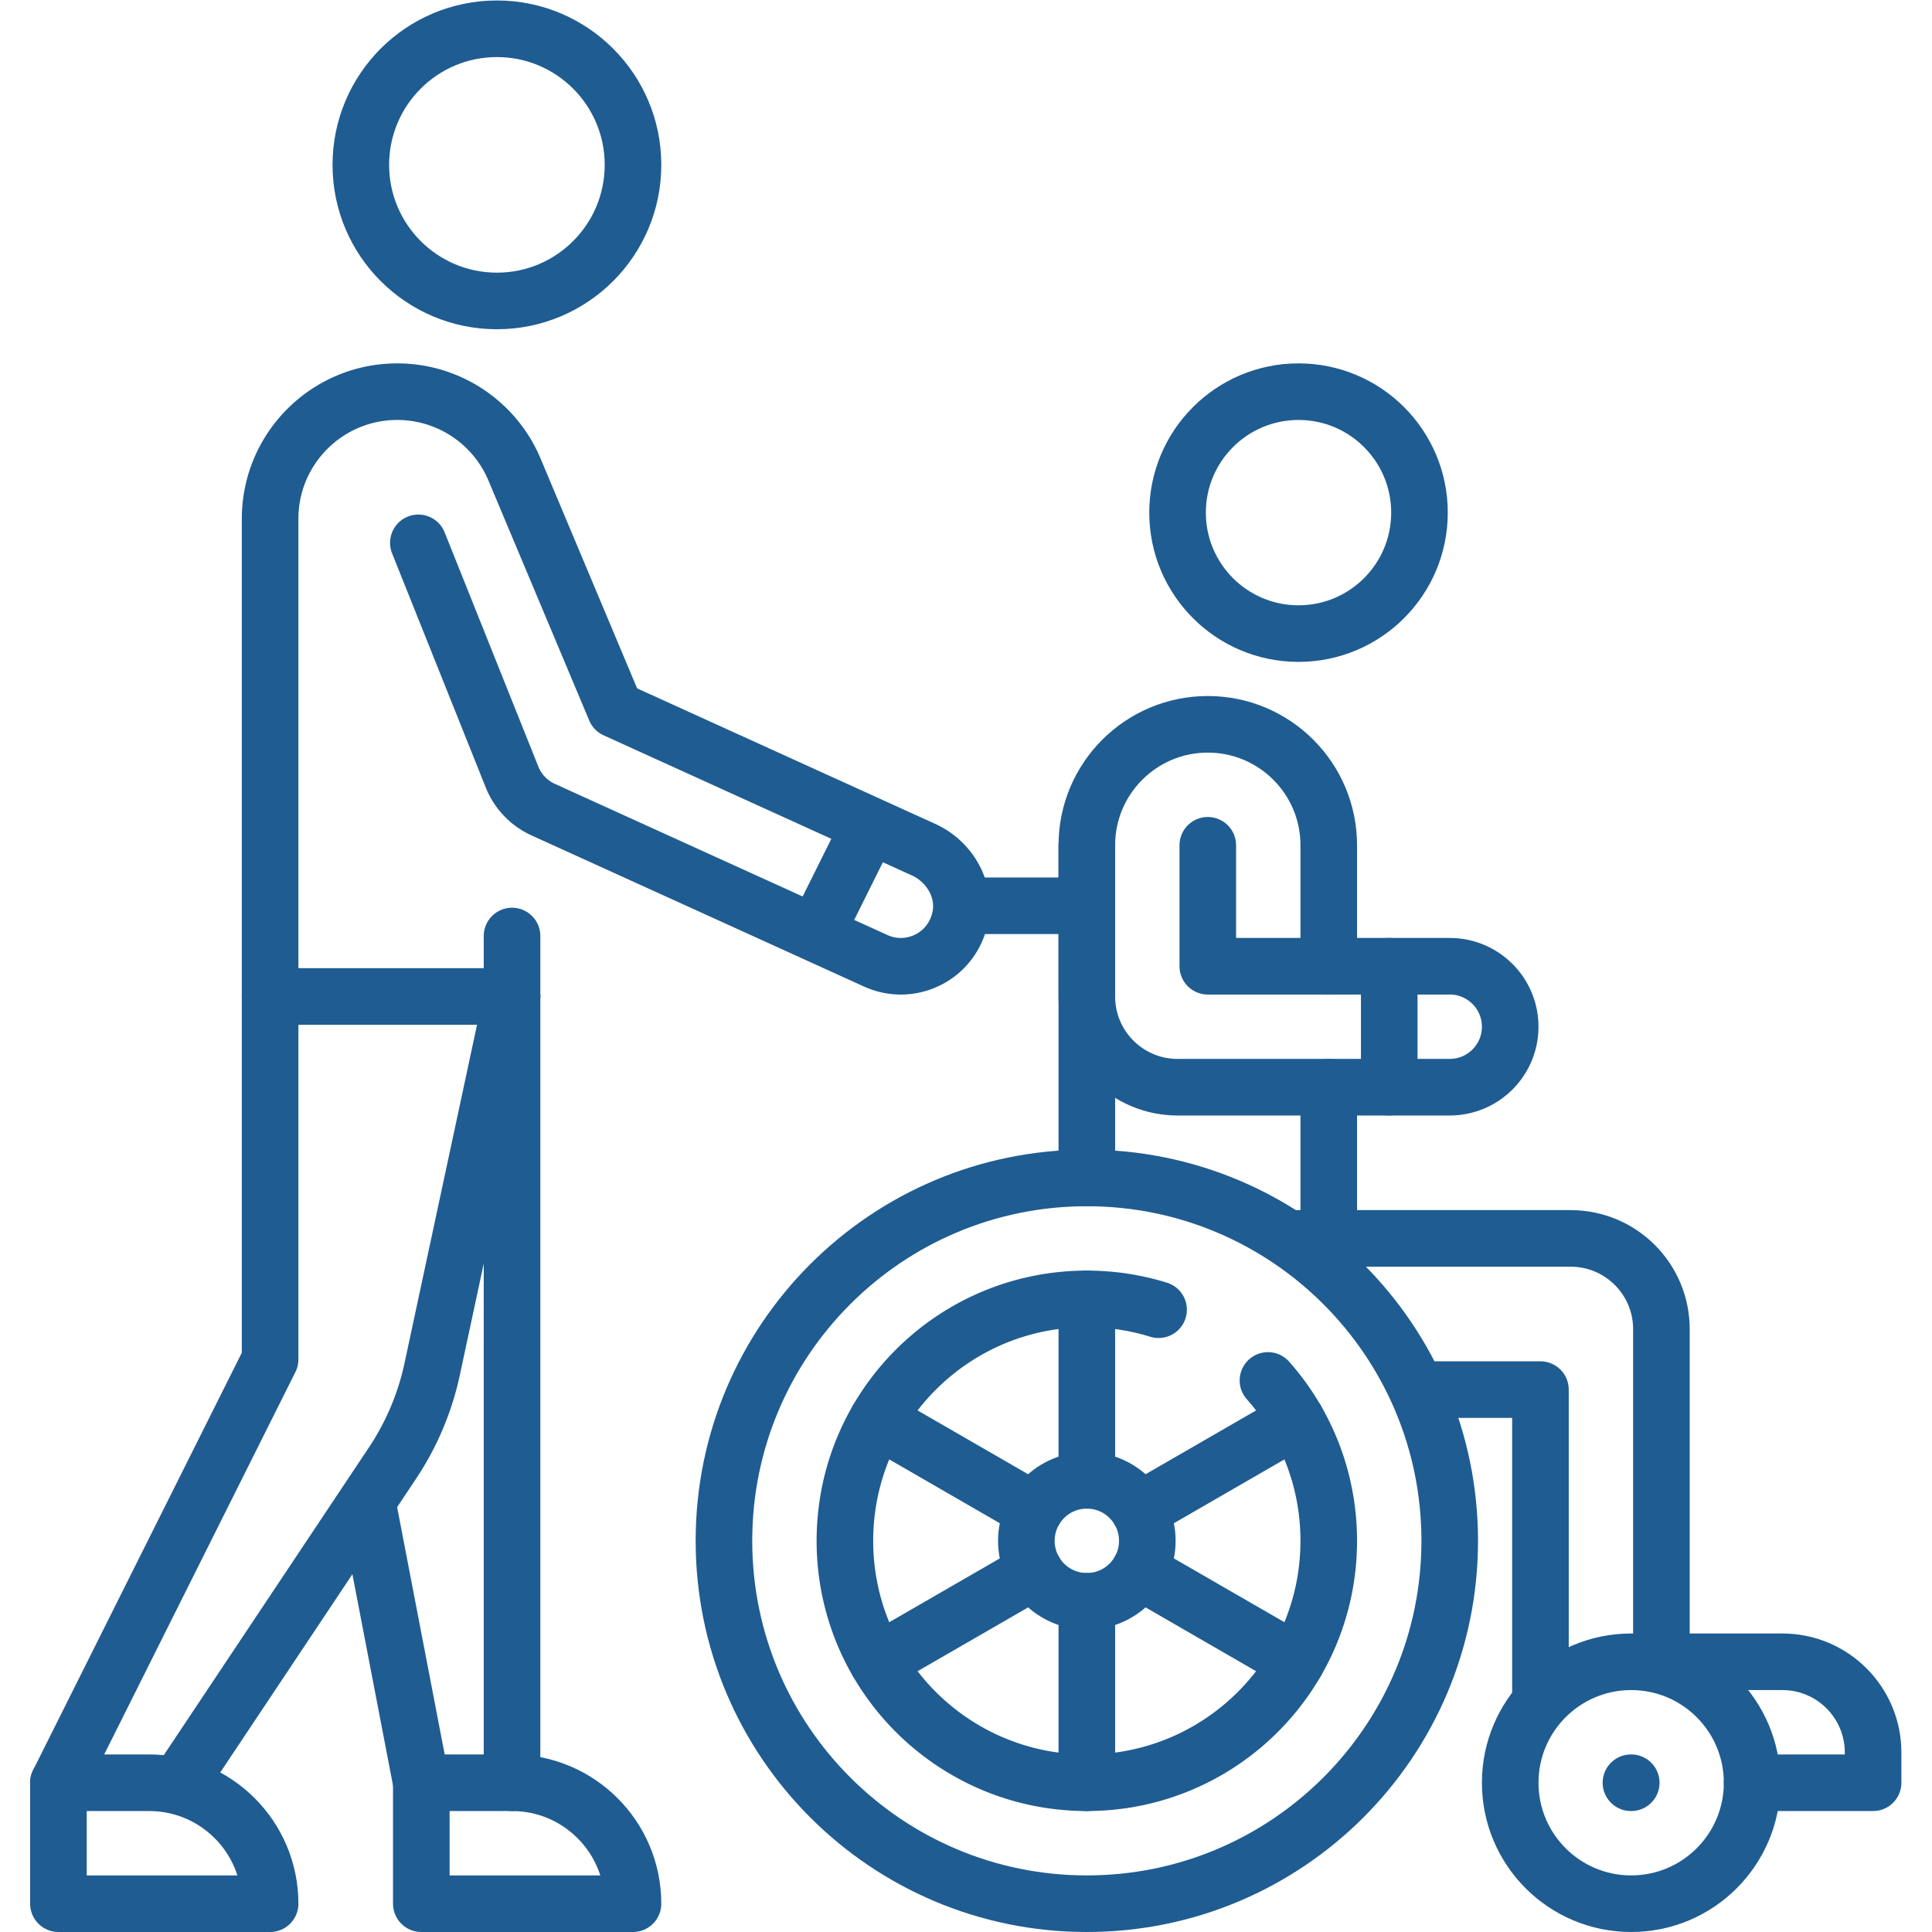
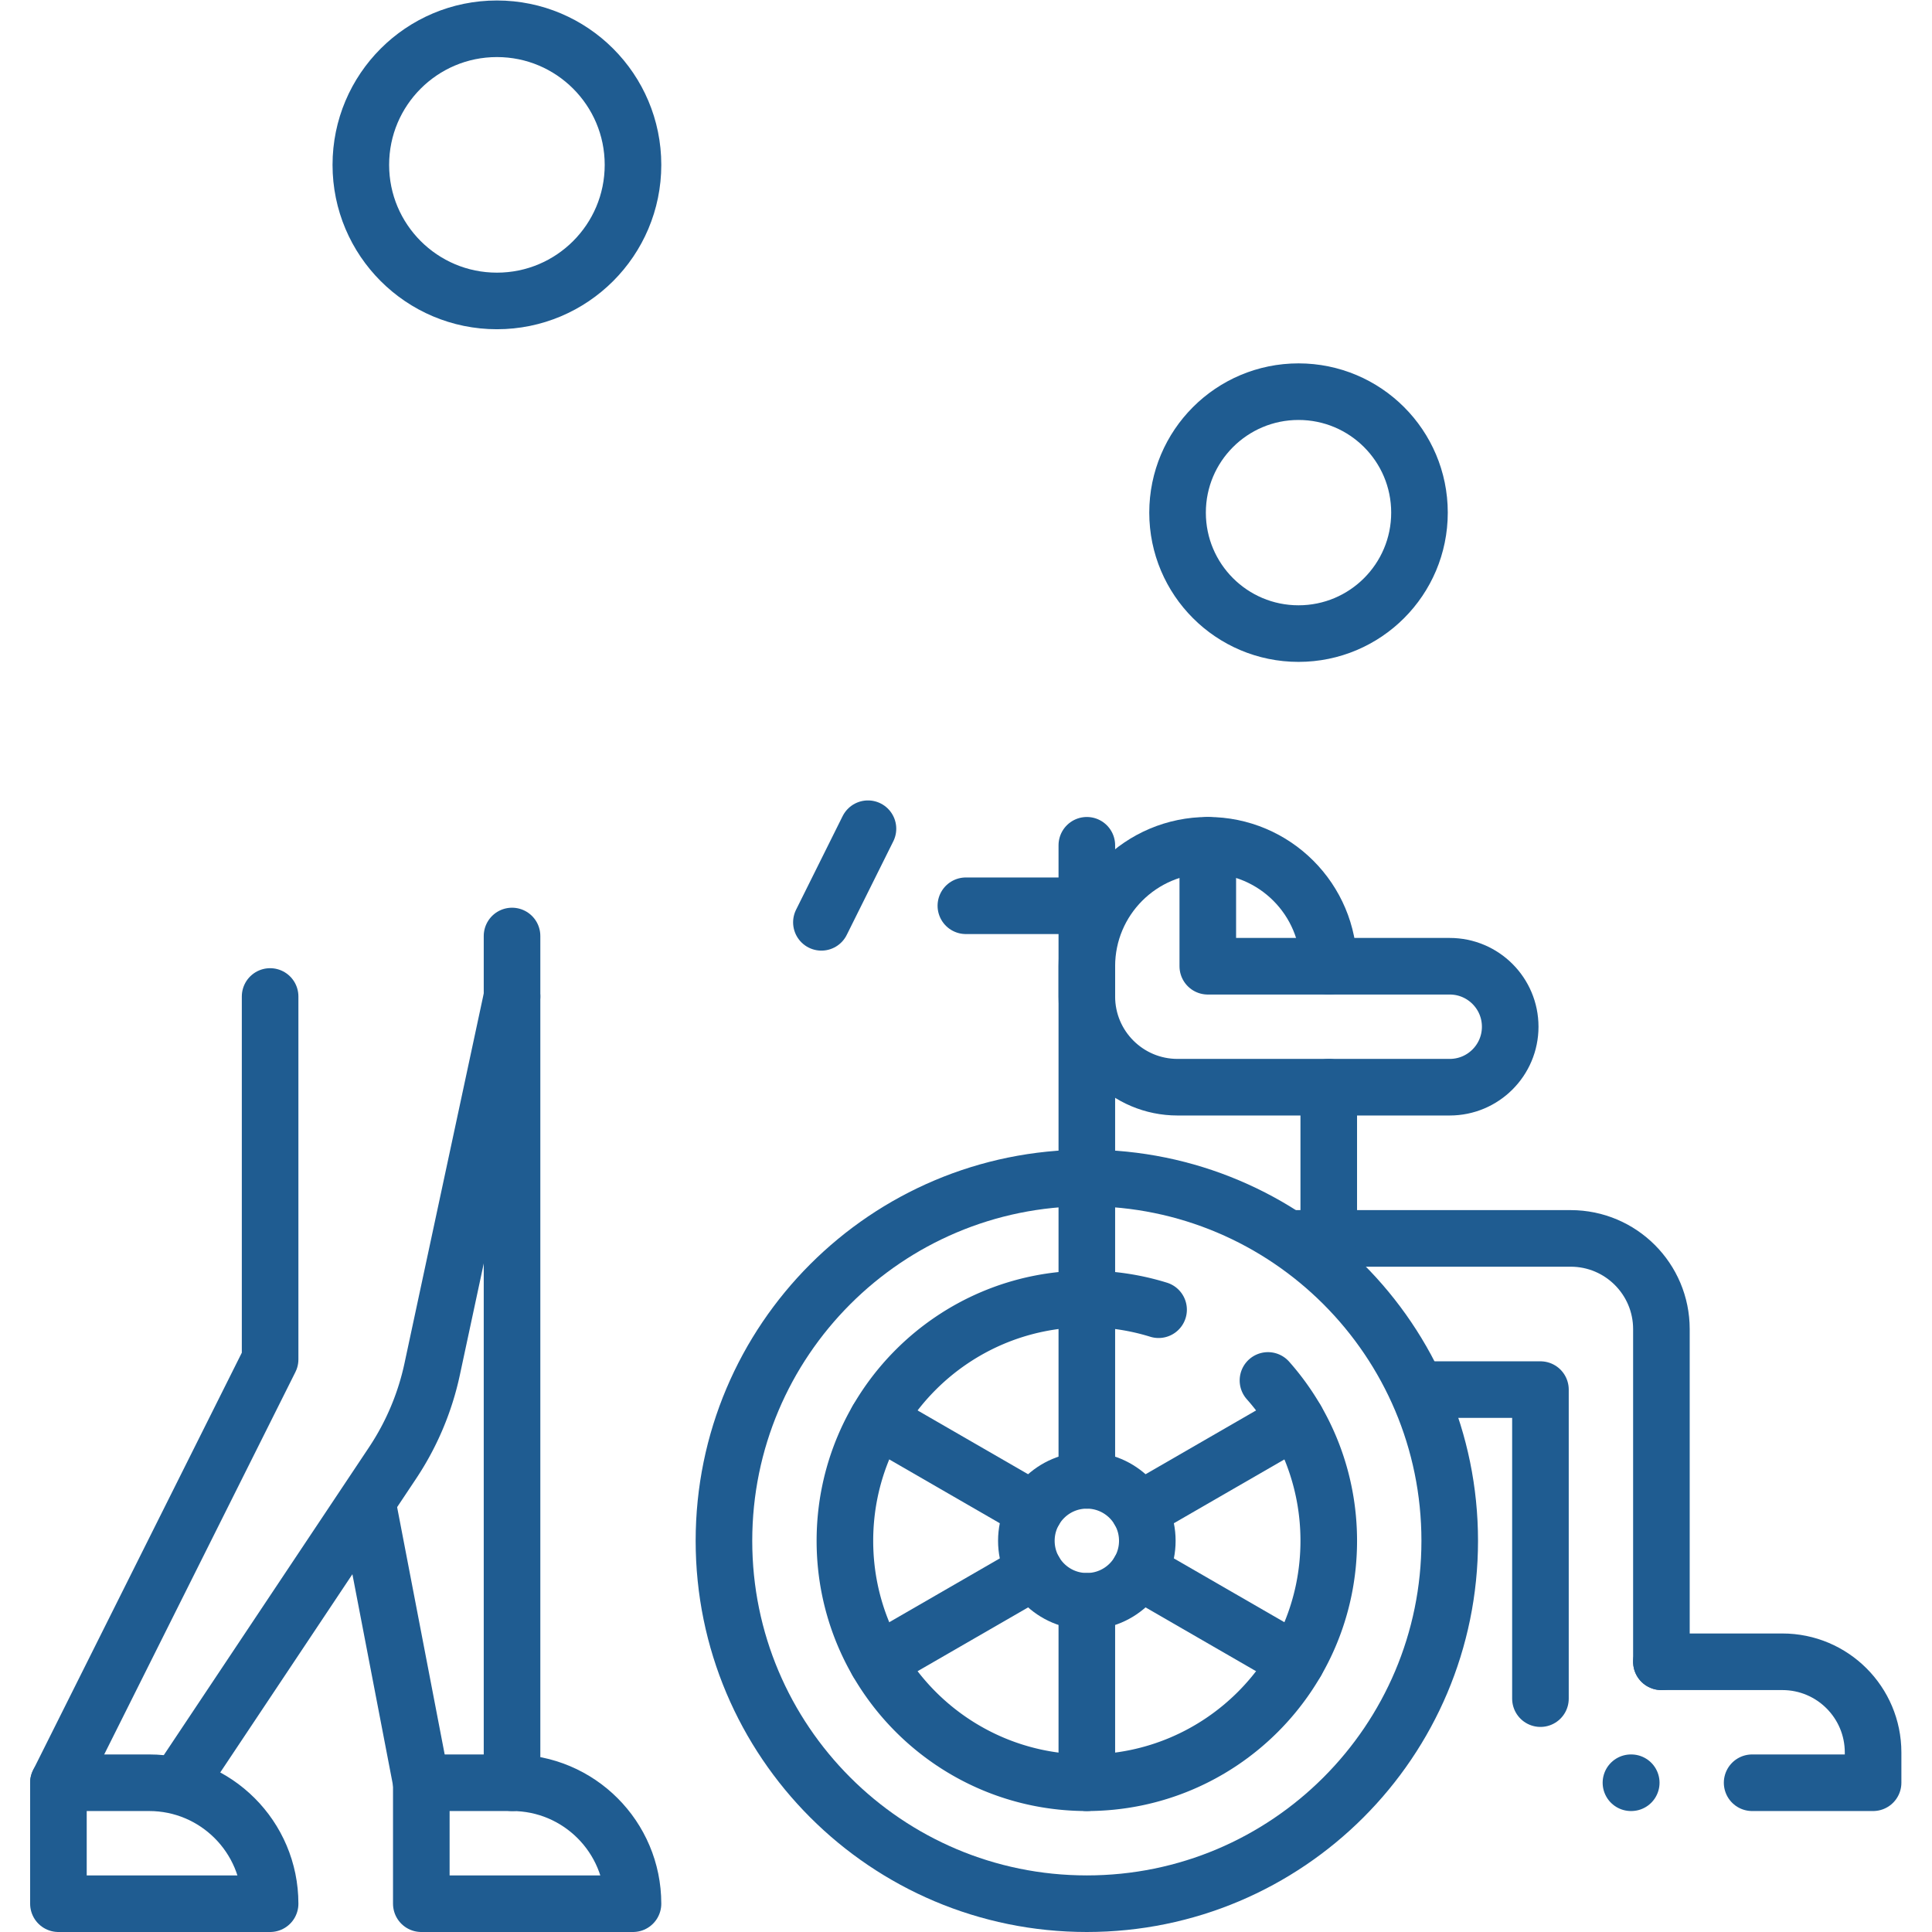
<svg xmlns="http://www.w3.org/2000/svg" data-bbox="20.648 10.001 641.368 662.666" viewBox="0 0 682.667 682.667" height="512" width="512" data-type="ugc">
  <g>
    <defs>
      <clipPath clipPathUnits="userSpaceOnUse" id="b6a5f7ad-10c4-4b49-8bc2-9118fb9d6512">
        <path fill="#1f5c91" d="M0 512h512V0H0Z" />
      </clipPath>
    </defs>
    <g transform="matrix(1.333 0 0 -1.333 0 682.667)" clip-path="url(#b6a5f7ad-10c4-4b49-8bc2-9118fb9d6512)">
-       <path stroke-miterlimit="10" stroke-linejoin="round" stroke-linecap="round" stroke-width="15" stroke="#1f5c91" fill="none" d="m110.9 368.231 24.829-62.072a16.04 16.04 0 0 1 8.254-8.644l88.174-40.079a16 16 0 0 1 6.626-1.44c7.138 0 13.914 4.794 15.695 12.657 1.697 7.491-2.684 15.08-9.676 18.258l-81.694 37.132-26.719 63.608a33.71 33.71 0 0 1-31.08 20.655c-18.617 0-33.709-15.092-33.709-33.71V247.984h64.129" />
      <path stroke-miterlimit="10" stroke-linejoin="round" stroke-linecap="round" stroke-width="15" stroke="#1f5c91" fill="none" d="m217.734 267.641 12.343 24.814" />
      <path stroke-miterlimit="10" stroke-linejoin="round" stroke-linecap="round" stroke-width="15" stroke="#1f5c91" fill="none" d="M167.793 468.428c0-19.922-16.15-36.073-36.073-36.073-19.922 0-36.072 16.151-36.072 36.073s16.15 36.073 36.072 36.073 36.073-16.151 36.073-36.073" />
      <path stroke-miterlimit="10" stroke-linejoin="round" stroke-linecap="round" stroke-width="15" stroke="#1f5c91" fill="none" d="m47.55 39.565 56.497 84.745a72.1 72.1 0 0 1 10.515 24.902l21.166 98.772" />
      <path stroke-miterlimit="10" stroke-linejoin="round" stroke-linecap="round" stroke-width="15" stroke="#1f5c91" fill="none" d="M71.6 247.984V151.79L15.487 39.565" />
      <path stroke-miterlimit="10" stroke-linejoin="round" stroke-linecap="round" stroke-width="15" stroke="#1f5c91" fill="none" d="M39.535 39.565H15.486V7.501h56.113c0 17.708-14.356 32.064-32.064 32.064" />
      <path stroke-miterlimit="10" stroke-linejoin="round" stroke-linecap="round" stroke-width="15" stroke="#1f5c91" fill="none" d="M135.728 39.565H111.68V7.501h56.112c0 17.708-14.356 32.064-32.064 32.064" />
      <path stroke-miterlimit="10" stroke-linejoin="round" stroke-linecap="round" stroke-width="15" stroke="#1f5c91" fill="none" d="M135.728 264.016V39.564" />
      <path stroke-miterlimit="10" stroke-linejoin="round" stroke-linecap="round" stroke-width="15" stroke="#1f5c91" fill="none" d="M111.68 39.565 97.685 112.34" />
      <path stroke-miterlimit="10" stroke-linejoin="round" stroke-linecap="round" stroke-width="15" stroke="#1f5c91" fill="none" d="M384.288 103.694c0-53.126-43.067-96.194-96.193-96.194-53.127 0-96.194 43.068-96.194 96.194s43.067 96.194 96.194 96.194c53.126 0 96.193-43.068 96.193-96.194" />
-       <path stroke-miterlimit="10" stroke-linejoin="round" stroke-linecap="round" stroke-width="15" stroke="#1f5c91" fill="none" d="M464.45 39.565c0-17.709-14.356-32.064-32.065-32.064s-32.064 14.355-32.064 32.064 14.356 32.065 32.064 32.065c17.709 0 32.065-14.356 32.065-32.065" />
      <path stroke-miterlimit="10" stroke-linejoin="round" stroke-linecap="round" stroke-width="15" stroke="#1f5c91" fill="none" d="M336.11 146.204c10.026-11.316 16.113-26.202 16.113-42.51 0-35.418-28.711-64.129-64.129-64.129-35.417 0-64.129 28.711-64.129 64.129 0 35.417 28.712 64.129 64.129 64.129a64.1 64.1 0 0 0 19.017-2.867" />
      <path stroke-miterlimit="10" stroke-linejoin="round" stroke-linecap="round" stroke-width="15" stroke="#1f5c91" fill="none" d="M304.127 103.694c0-8.854-7.178-16.032-16.032-16.032-8.855 0-16.032 7.178-16.032 16.032s7.177 16.032 16.032 16.032c8.854 0 16.032-7.178 16.032-16.032" />
      <path stroke-miterlimit="10" stroke-linejoin="round" stroke-linecap="round" stroke-width="15" stroke="#1f5c91" fill="none" d="M288.094 167.822v-48.097" />
      <path stroke-miterlimit="10" stroke-linejoin="round" stroke-linecap="round" stroke-width="15" stroke="#1f5c91" fill="none" d="M288.094 87.661V39.564" />
      <path stroke-miterlimit="10" stroke-linejoin="round" stroke-linecap="round" stroke-width="15" stroke="#1f5c91" fill="none" d="m232.557 71.63 41.653 24.048" />
      <path stroke-miterlimit="10" stroke-linejoin="round" stroke-linecap="round" stroke-width="15" stroke="#1f5c91" fill="none" d="m301.978 111.71 41.653 24.048" />
      <path stroke-miterlimit="10" stroke-linejoin="round" stroke-linecap="round" stroke-width="15" stroke="#1f5c91" fill="none" d="m343.631 71.63-41.653 24.048" />
      <path stroke-miterlimit="10" stroke-linejoin="round" stroke-linecap="round" stroke-width="15" stroke="#1f5c91" fill="none" d="m274.21 111.71-41.653 24.048" />
      <path stroke-miterlimit="10" stroke-linejoin="round" stroke-linecap="round" stroke-width="15" stroke="#1f5c91" fill="none" d="M341.953 183.855h74.399c13.282 0 24.049-10.767 24.049-24.048V71.629" />
      <path stroke-miterlimit="10" stroke-linejoin="round" stroke-linecap="round" stroke-width="15" stroke="#1f5c91" fill="none" d="M408.336 61.86v81.915h-30.812" />
      <path stroke-miterlimit="10" stroke-linejoin="round" stroke-linecap="round" stroke-width="15" stroke="#1f5c91" fill="none" d="M440.4 71.63h32.065c13.281 0 24.048-10.767 24.048-24.049v-8.016h-32.064" />
-       <path stroke-miterlimit="10" stroke-linejoin="round" stroke-linecap="round" stroke-width="15" stroke="#1f5c91" fill="none" d="M352.223 256v32.064c0 17.709-14.356 32.065-32.064 32.065-17.709 0-32.065-14.356-32.065-32.065v-88.177" />
+       <path stroke-miterlimit="10" stroke-linejoin="round" stroke-linecap="round" stroke-width="15" stroke="#1f5c91" fill="none" d="M352.223 256c0 17.709-14.356 32.065-32.064 32.065-17.709 0-32.065-14.356-32.065-32.065v-88.177" />
      <path stroke-miterlimit="10" stroke-linejoin="round" stroke-linecap="round" stroke-width="15" stroke="#1f5c91" fill="none" d="M288.094 288.065v-40.081c0-13.281 10.767-24.048 24.048-24.048h72.145c8.855 0 16.033 7.178 16.033 16.032 0 8.855-7.178 16.033-16.033 16.033h-64.129v32.064" />
-       <path stroke-miterlimit="10" stroke-linejoin="round" stroke-linecap="round" stroke-width="15" stroke="#1f5c91" fill="none" d="M368.255 256v-32.064" />
      <path stroke-miterlimit="10" stroke-linejoin="round" stroke-linecap="round" stroke-width="15" stroke="#1f5c91" fill="none" d="M352.223 223.935v-40.081" />
      <path stroke-miterlimit="10" stroke-linejoin="round" stroke-linecap="round" stroke-width="15" stroke="#1f5c91" fill="none" d="M376.272 376.242c0-17.709-14.355-32.064-32.064-32.064s-32.065 14.355-32.065 32.064 14.356 32.064 32.065 32.064 32.064-14.355 32.064-32.064" />
      <path stroke-miterlimit="10" stroke-linejoin="round" stroke-linecap="round" stroke-width="15" stroke="#1f5c91" fill="none" d="M256.03 272.032h32.064" />
      <path stroke-miterlimit="10" stroke-linejoin="round" stroke-linecap="round" stroke-width="15" stroke="#1f5c91" fill="none" d="M432.325 39.565h.08" />
    </g>
  </g>
</svg>